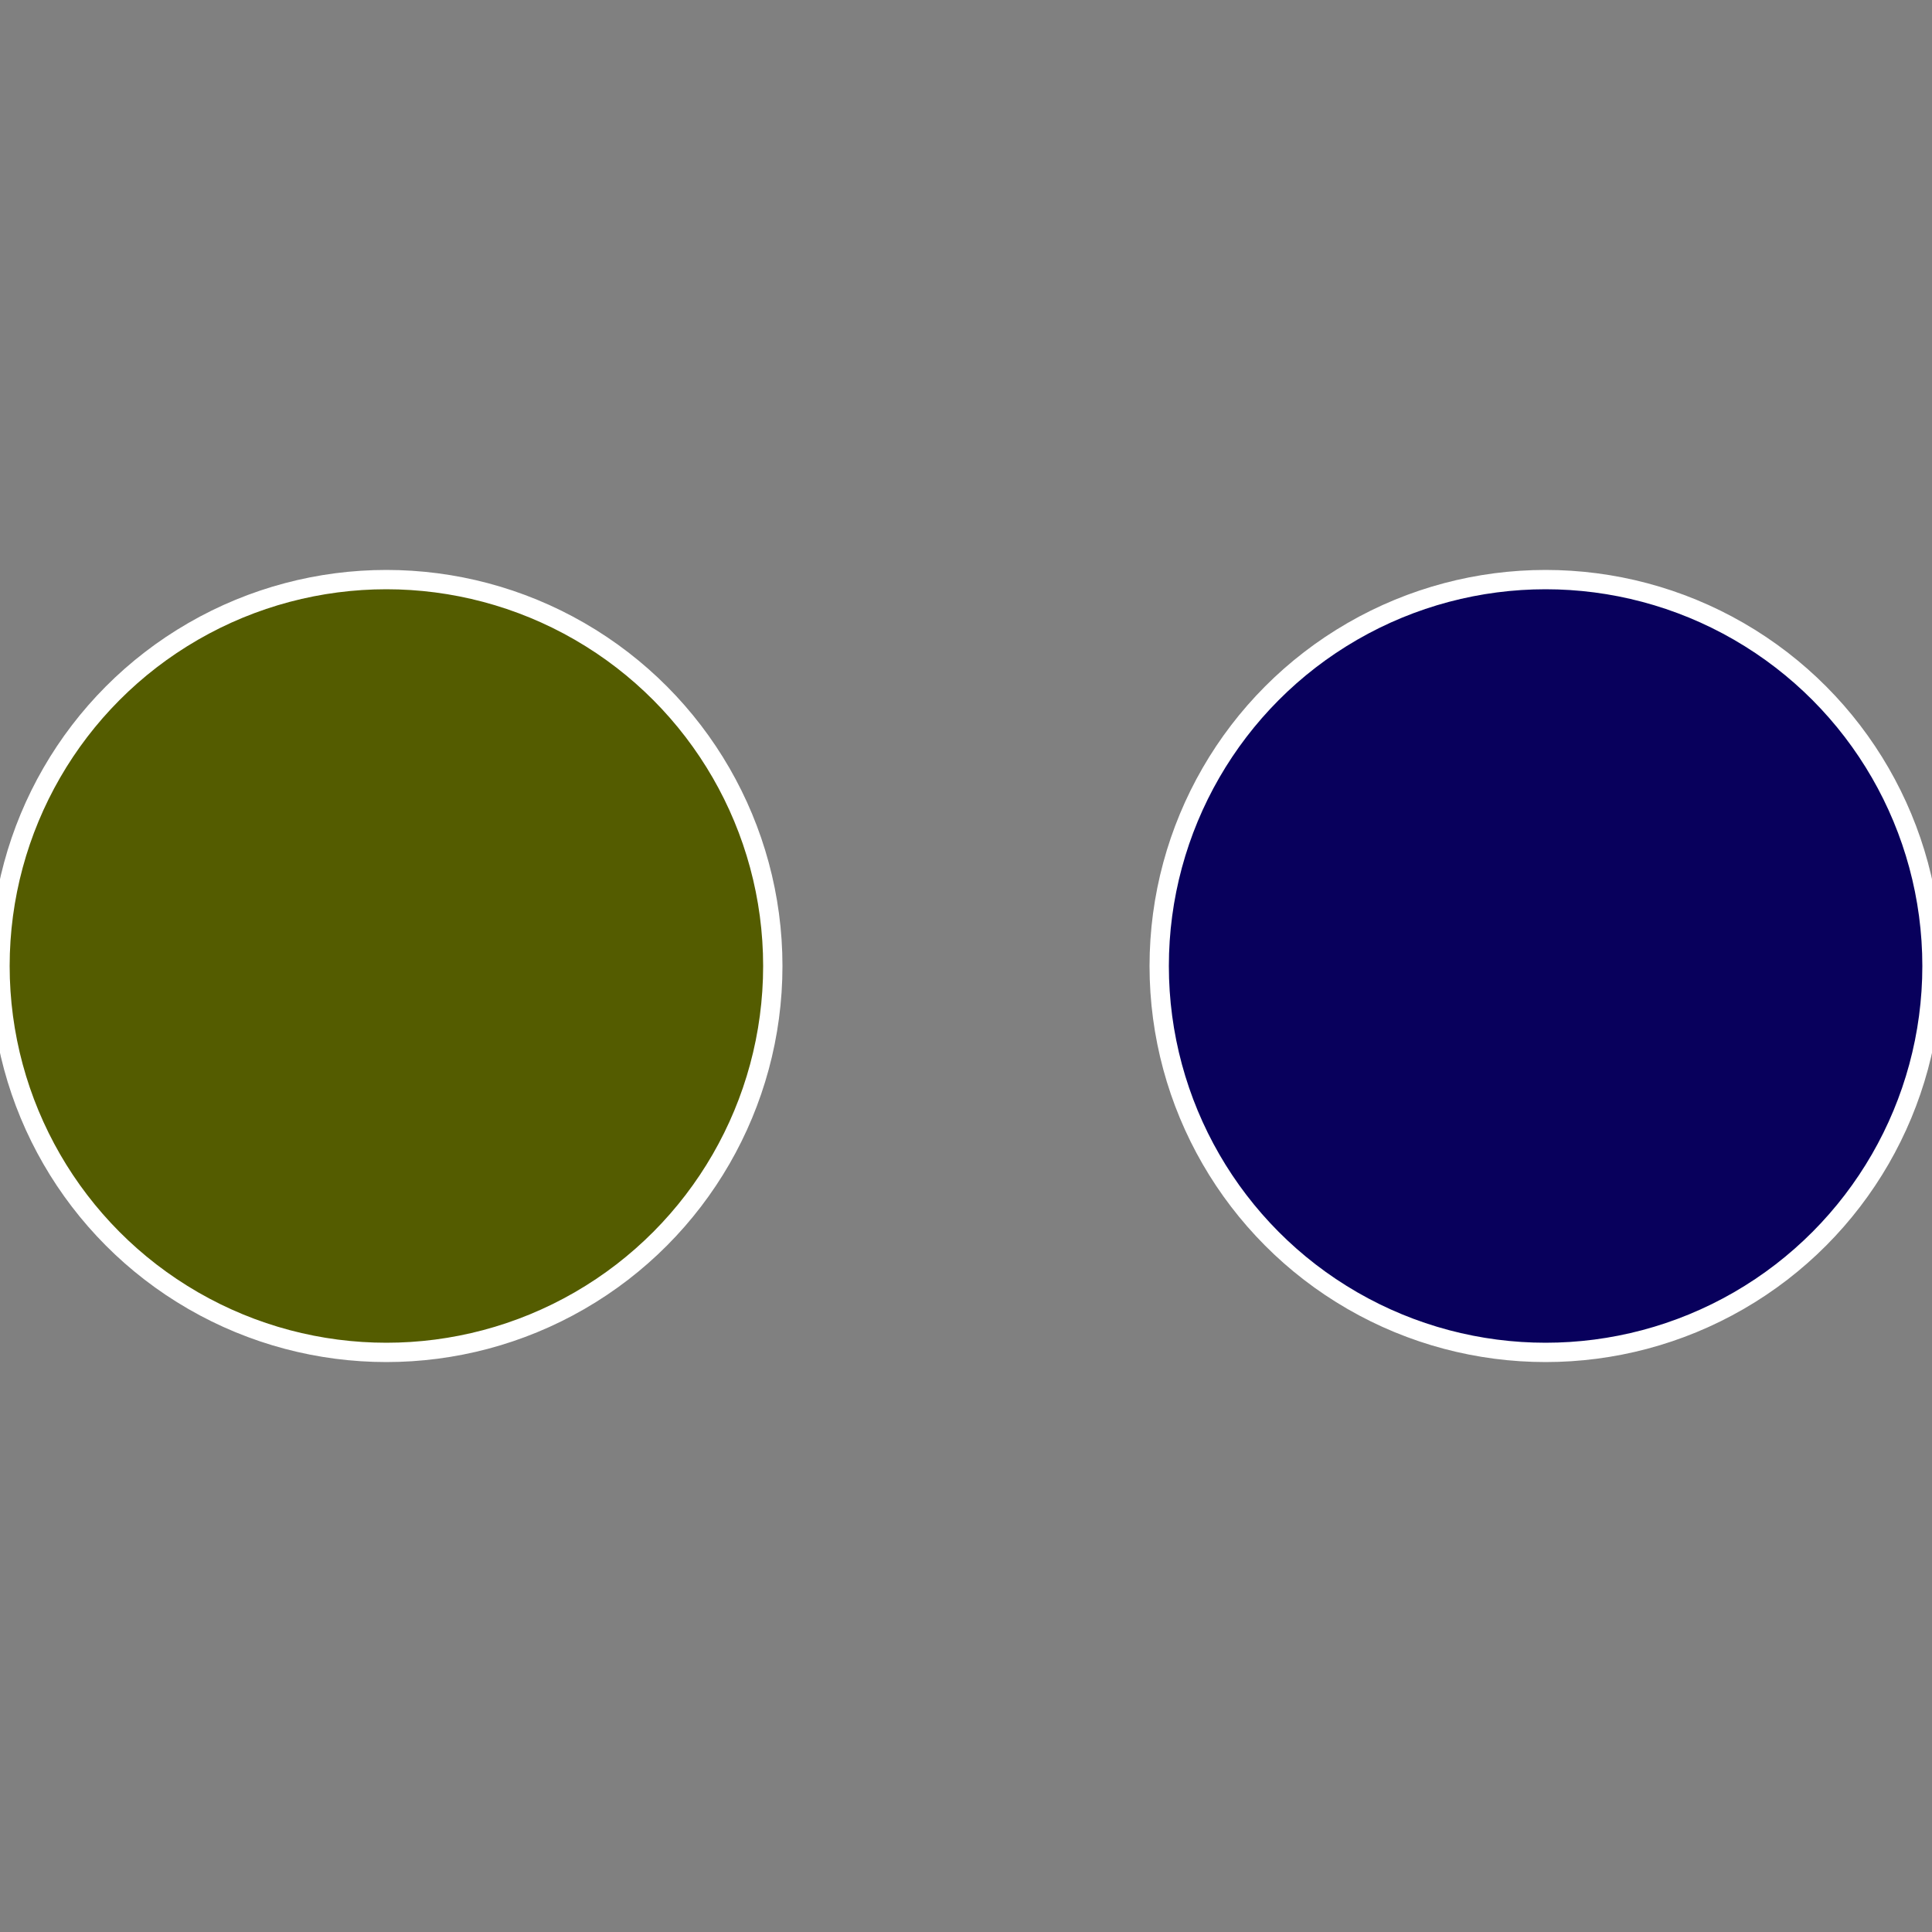
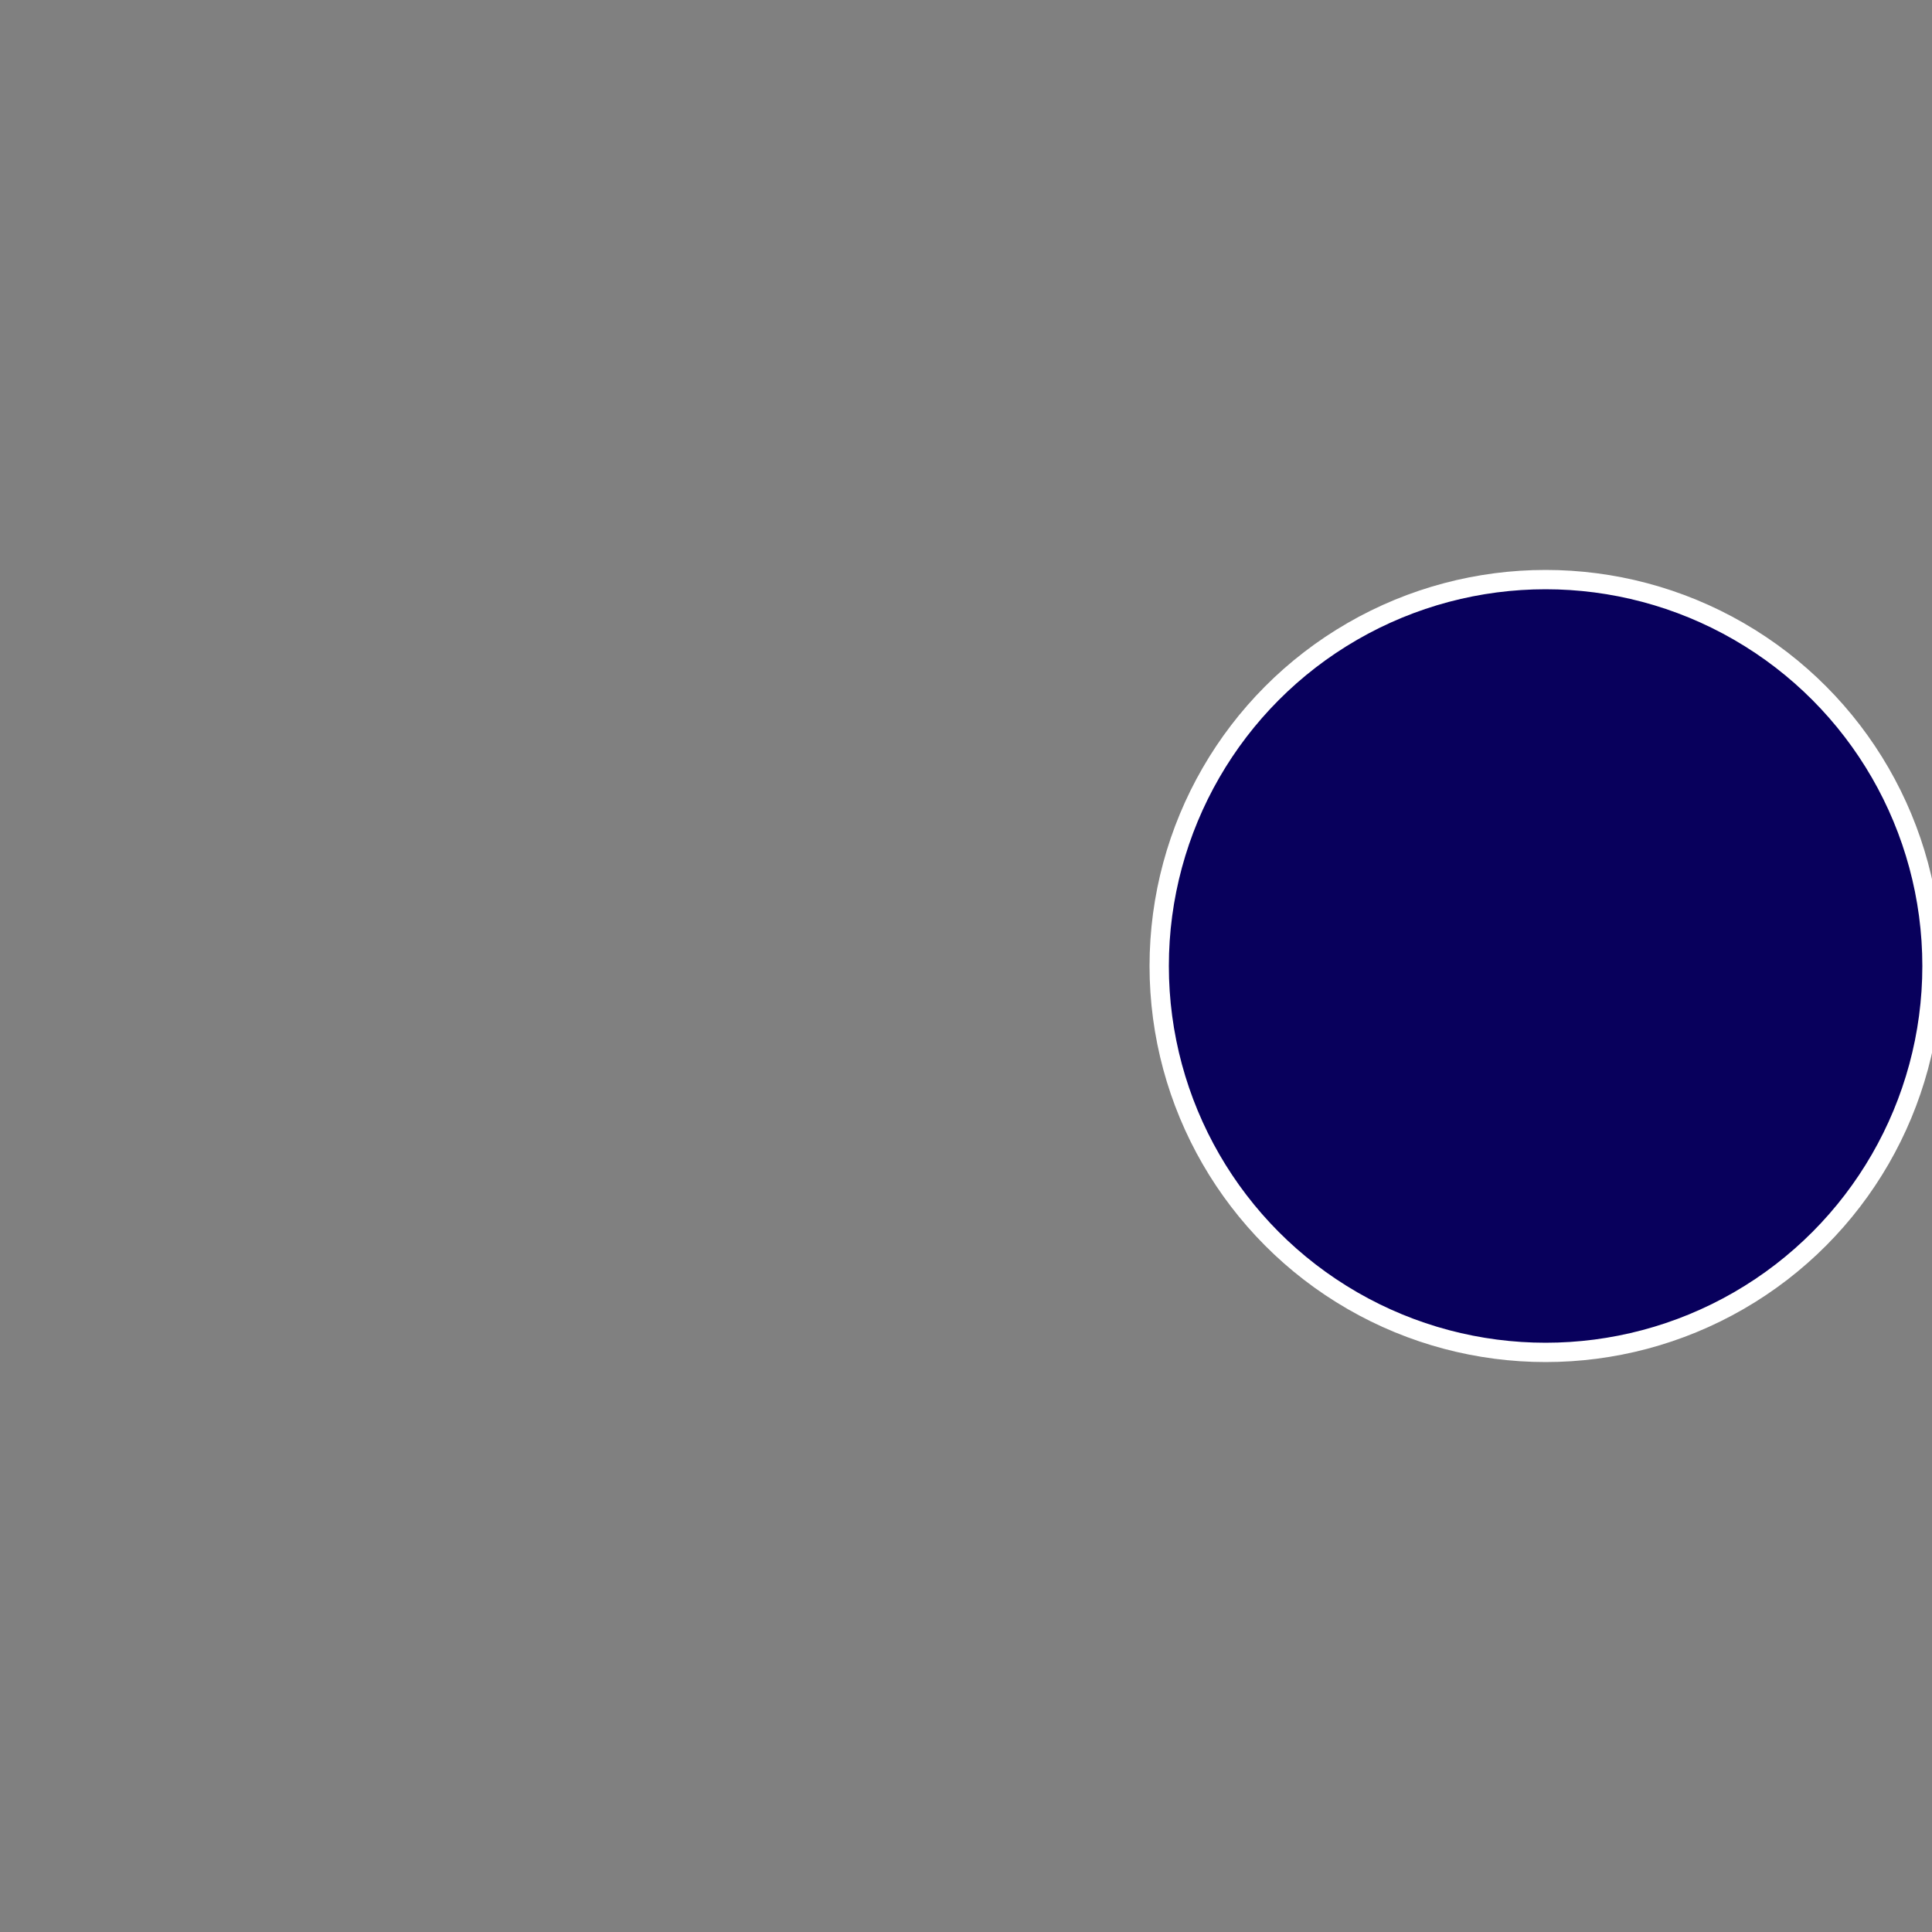
<svg xmlns="http://www.w3.org/2000/svg" width="500" height="500" viewBox="-1 -1 2 2">
  <rect x="-1" y="-1" width="2" height="2" fill="#808080" stroke="none" />
  <circle cx="0.6" cy="0" r="0.4" fill="#08005c" stroke="#fff" stroke-width="1%" />
-   <circle cx="-0.6" cy="7.3478807948841E-17" r="0.4" fill="#545c00" stroke="#fff" stroke-width="1%" />
</svg>